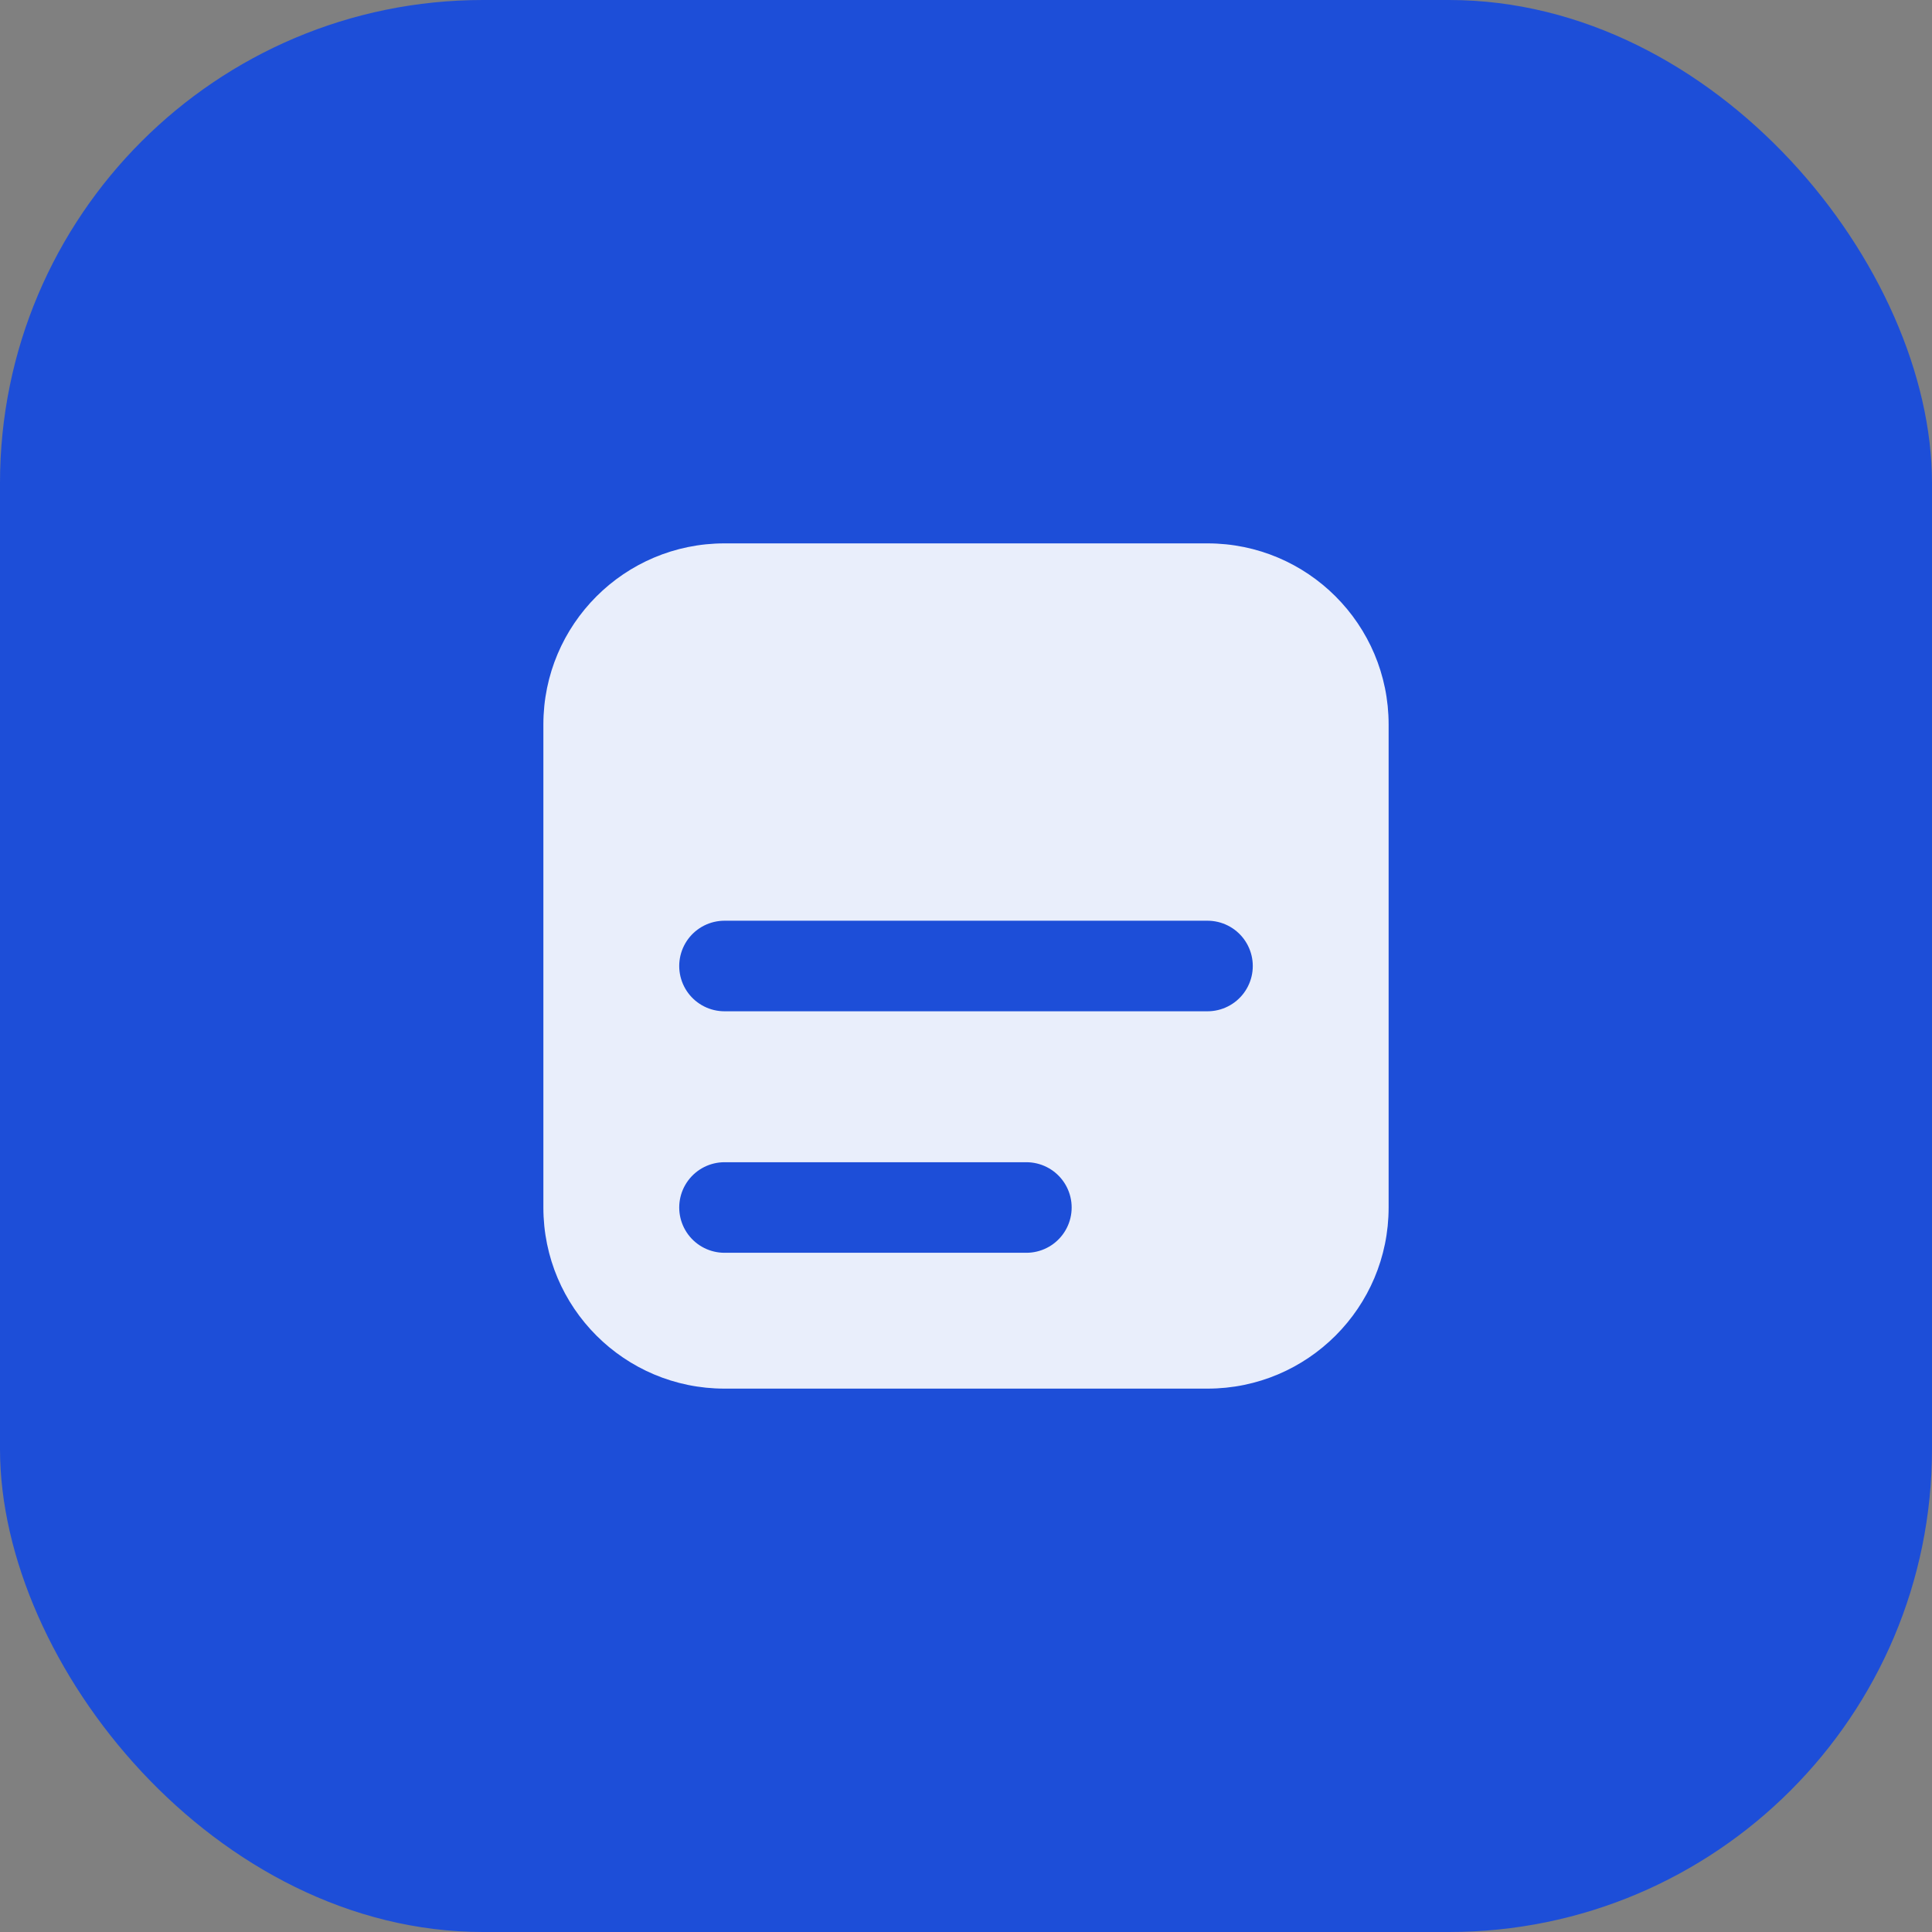
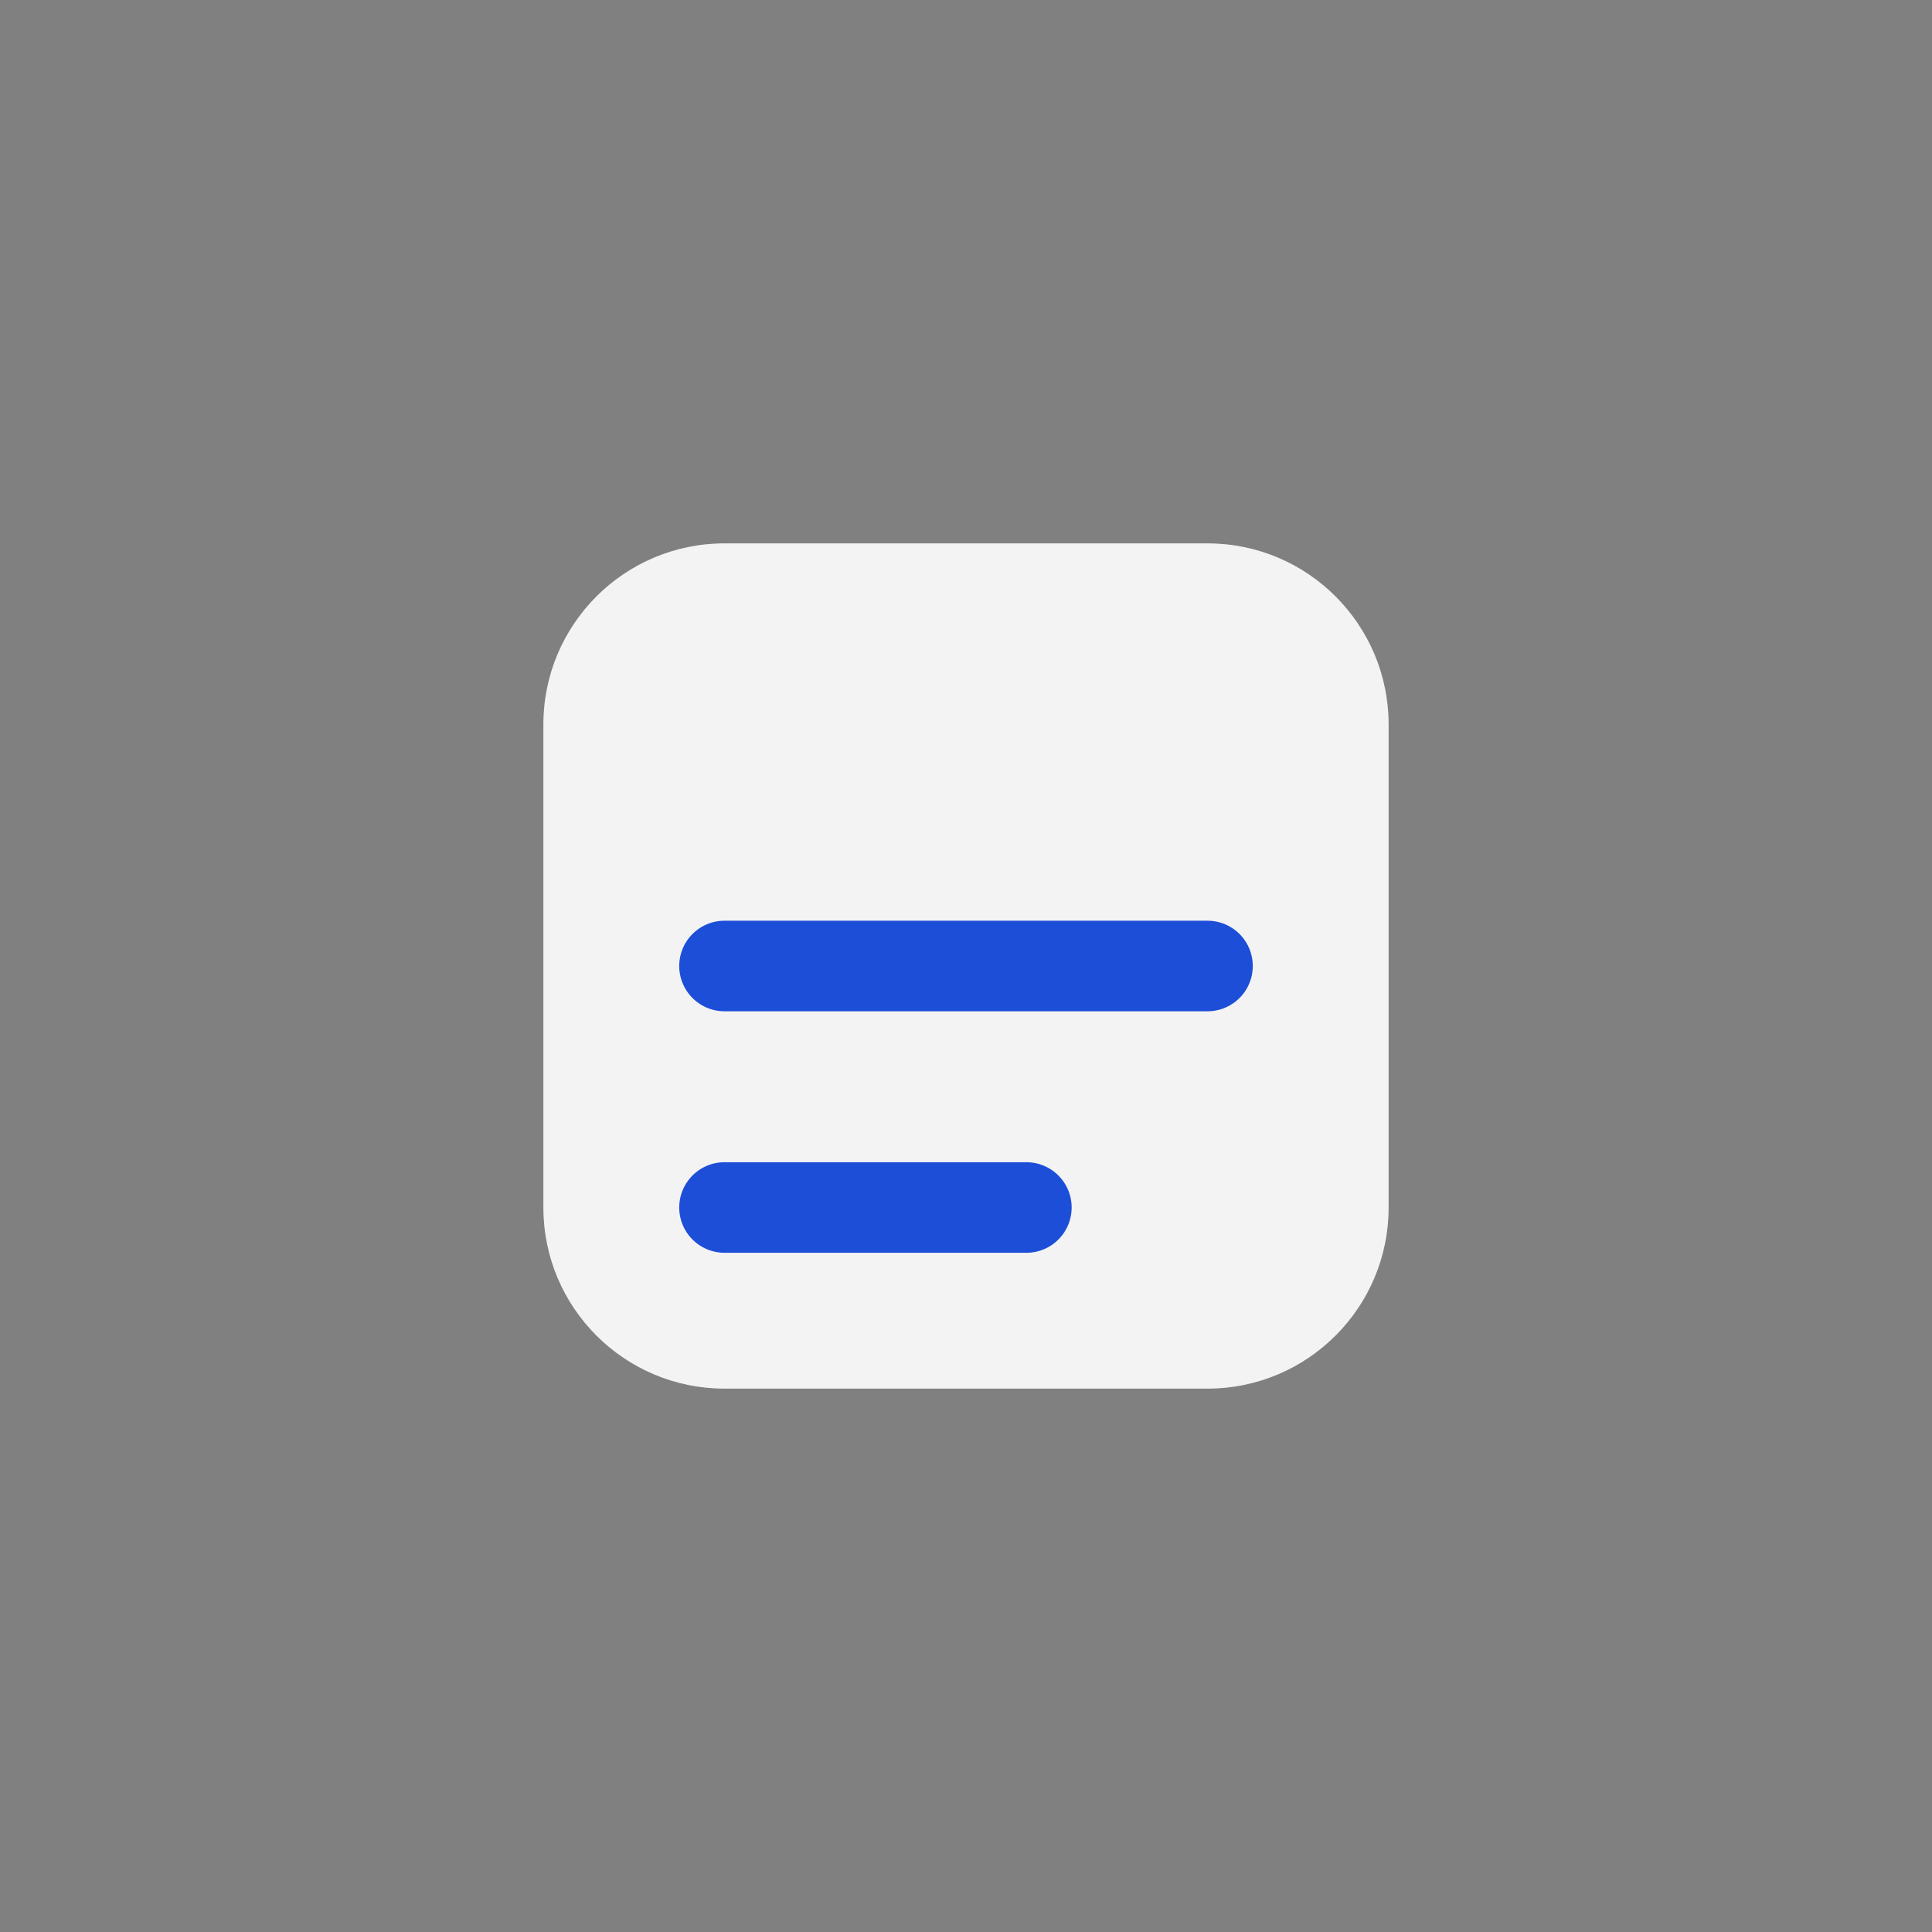
<svg xmlns="http://www.w3.org/2000/svg" width="64" height="64" viewBox="0 0 64 64">
  <rect x="0" y="0" width="64" height="64" fill="#808080" stroke="none" />
-   <rect width="64" height="64" rx="16" fill="#1d4ed8" />
-   <path d="M18 24c0-3.314 2.686-6 6-6h16c3.314 0 6 2.686 6 6v16c0 3.314-2.686 6-6 6H24c-3.314 0-6-2.686-6-6V24z" fill="#fff" opacity="0.9" />
+   <path d="M18 24c0-3.314 2.686-6 6-6h16c3.314 0 6 2.686 6 6v16c0 3.314-2.686 6-6 6H24c-3.314 0-6-2.686-6-6z" fill="#fff" opacity="0.9" />
  <path d="M24 32h16M24 40h10" stroke="#1d4ed8" stroke-width="3" stroke-linecap="round" stroke-linejoin="round" />
</svg>